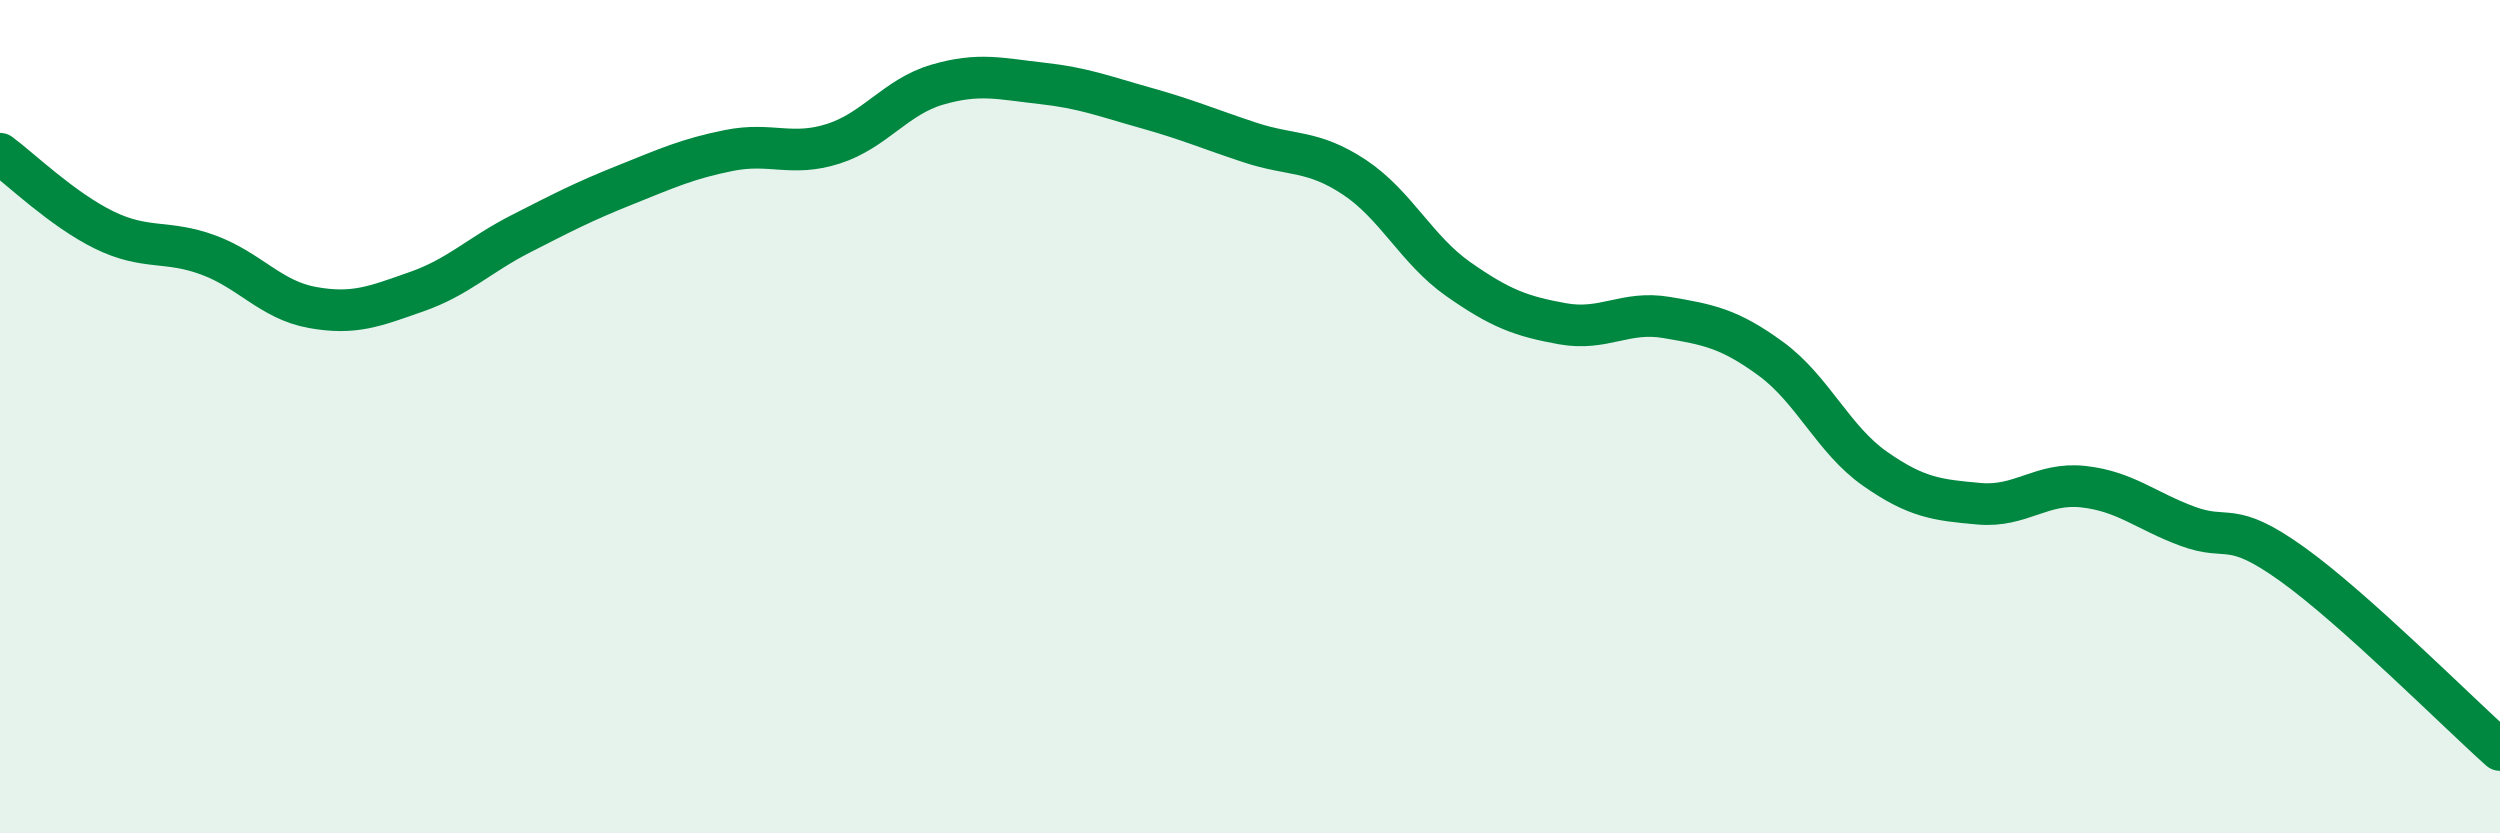
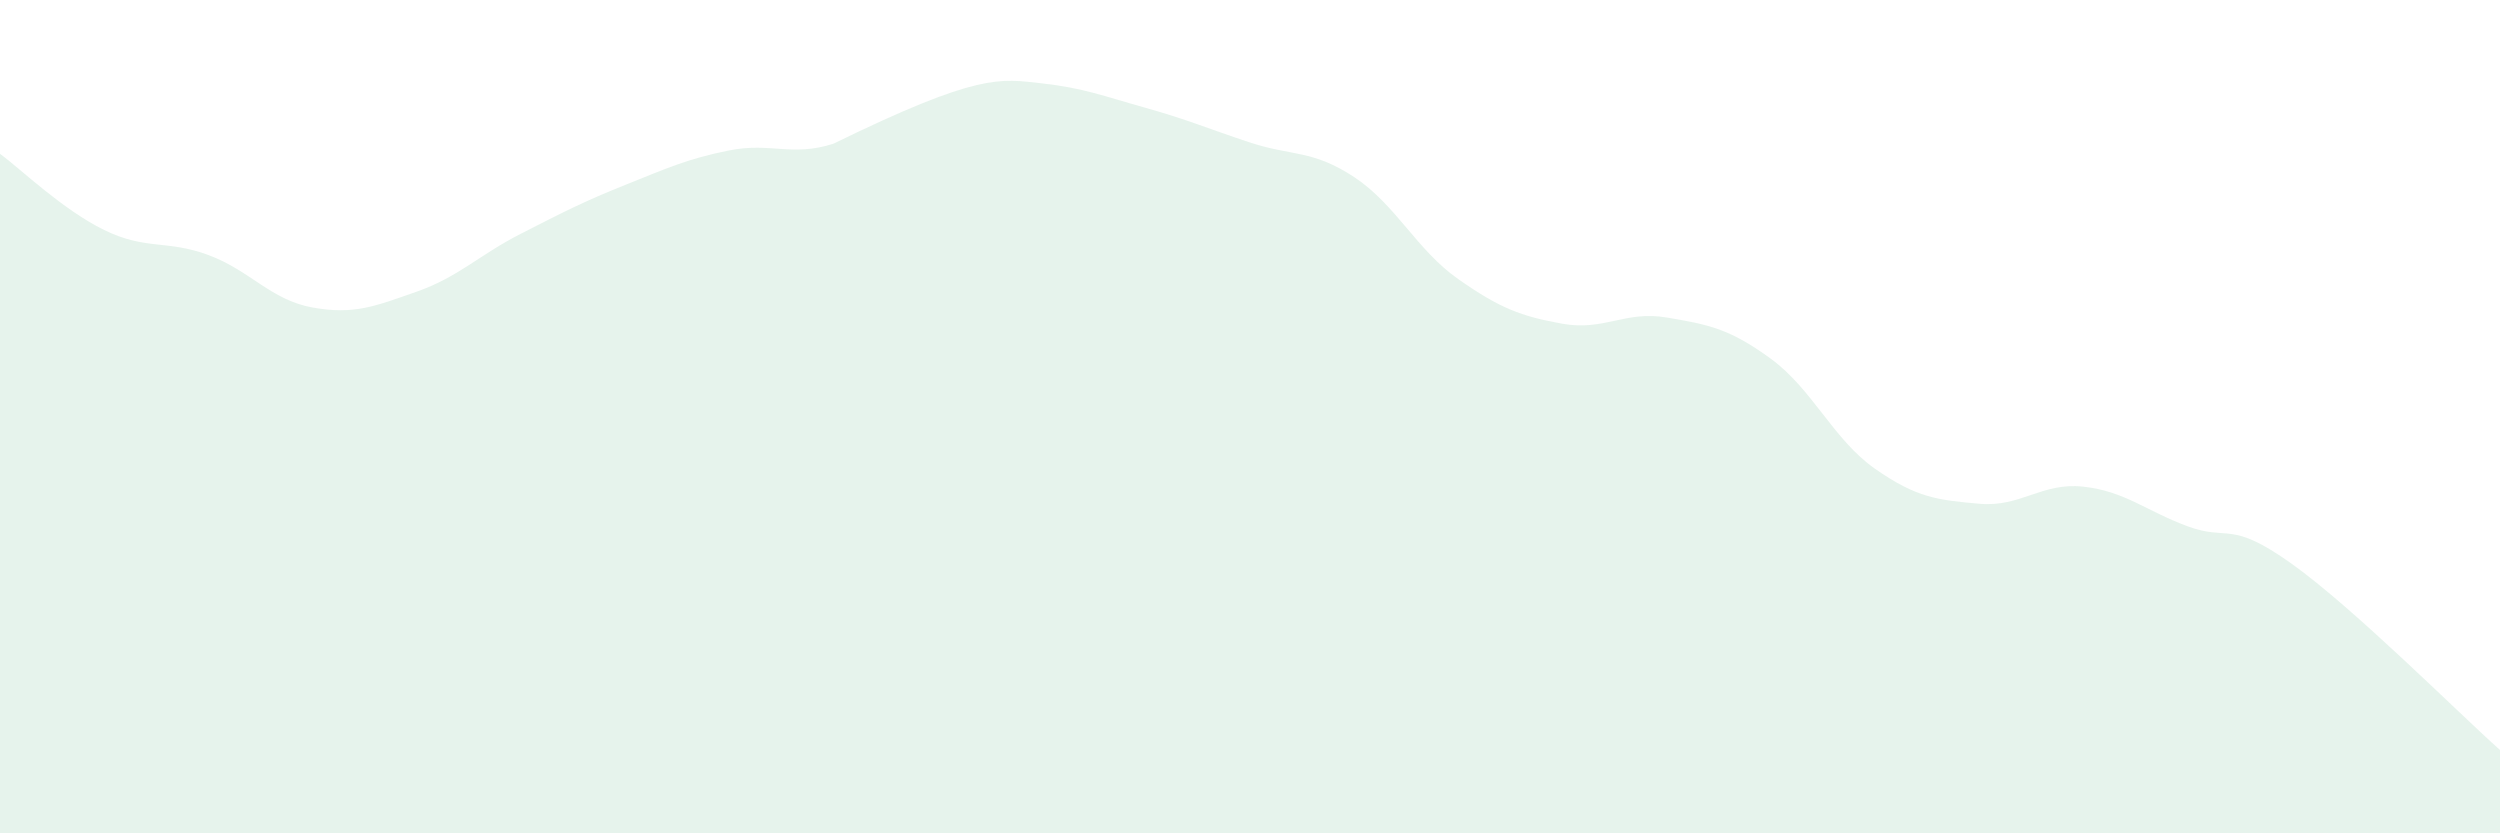
<svg xmlns="http://www.w3.org/2000/svg" width="60" height="20" viewBox="0 0 60 20">
-   <path d="M 0,3.69 C 0.5,4.06 1.5,5.03 2.5,5.52 C 3.5,6.01 4,5.75 5,6.12 C 6,6.49 6.5,7.2 7.5,7.38 C 8.5,7.56 9,7.35 10,7 C 11,6.65 11.5,6.12 12.5,5.61 C 13.5,5.1 14,4.84 15,4.44 C 16,4.04 16.5,3.81 17.5,3.61 C 18.5,3.41 19,3.77 20,3.45 C 21,3.13 21.5,2.32 22.5,2.03 C 23.5,1.74 24,1.89 25,2 C 26,2.11 26.5,2.31 27.5,2.59 C 28.5,2.87 29,3.09 30,3.42 C 31,3.75 31.5,3.59 32.5,4.25 C 33.5,4.91 34,6 35,6.7 C 36,7.4 36.5,7.59 37.5,7.77 C 38.5,7.95 39,7.45 40,7.62 C 41,7.79 41.5,7.88 42.5,8.61 C 43.5,9.34 44,10.55 45,11.25 C 46,11.95 46.5,12 47.5,12.09 C 48.5,12.18 49,11.57 50,11.68 C 51,11.79 51.5,12.26 52.5,12.63 C 53.5,13 53.5,12.46 55,13.53 C 56.5,14.6 59,17.11 60,18L60 20L0 20Z" fill="#008740" opacity="0.1" stroke-linecap="round" stroke-linejoin="round" />
-   <path d="M 0,3.69 C 0.5,4.06 1.5,5.03 2.5,5.52 C 3.5,6.01 4,5.75 5,6.12 C 6,6.49 6.5,7.2 7.5,7.38 C 8.5,7.56 9,7.35 10,7 C 11,6.65 11.5,6.12 12.5,5.61 C 13.5,5.1 14,4.84 15,4.44 C 16,4.04 16.5,3.81 17.5,3.61 C 18.5,3.41 19,3.77 20,3.45 C 21,3.13 21.5,2.32 22.5,2.03 C 23.5,1.74 24,1.89 25,2 C 26,2.11 26.5,2.31 27.5,2.59 C 28.5,2.87 29,3.09 30,3.42 C 31,3.75 31.5,3.59 32.5,4.25 C 33.5,4.91 34,6 35,6.7 C 36,7.4 36.5,7.59 37.5,7.77 C 38.5,7.95 39,7.45 40,7.62 C 41,7.79 41.5,7.88 42.5,8.61 C 43.5,9.34 44,10.55 45,11.25 C 46,11.95 46.5,12 47.5,12.09 C 48.5,12.18 49,11.57 50,11.68 C 51,11.79 51.5,12.26 52.5,12.63 C 53.5,13 53.5,12.46 55,13.53 C 56.5,14.6 59,17.11 60,18" stroke="#008740" stroke-width="1" fill="none" stroke-linecap="round" stroke-linejoin="round" />
+   <path d="M 0,3.69 C 0.5,4.06 1.5,5.03 2.5,5.52 C 3.5,6.01 4,5.75 5,6.12 C 6,6.49 6.5,7.2 7.5,7.38 C 8.5,7.56 9,7.35 10,7 C 11,6.65 11.5,6.12 12.5,5.61 C 13.5,5.1 14,4.84 15,4.44 C 16,4.04 16.5,3.81 17.5,3.61 C 18.5,3.41 19,3.77 20,3.45 C 23.5,1.74 24,1.89 25,2 C 26,2.11 26.5,2.31 27.5,2.59 C 28.5,2.87 29,3.09 30,3.42 C 31,3.75 31.5,3.59 32.5,4.25 C 33.5,4.91 34,6 35,6.7 C 36,7.4 36.5,7.59 37.5,7.77 C 38.5,7.95 39,7.45 40,7.62 C 41,7.79 41.5,7.88 42.5,8.61 C 43.5,9.34 44,10.55 45,11.25 C 46,11.95 46.5,12 47.5,12.09 C 48.5,12.18 49,11.57 50,11.68 C 51,11.79 51.5,12.26 52.5,12.63 C 53.5,13 53.5,12.46 55,13.53 C 56.5,14.6 59,17.11 60,18L60 20L0 20Z" fill="#008740" opacity="0.1" stroke-linecap="round" stroke-linejoin="round" />
</svg>